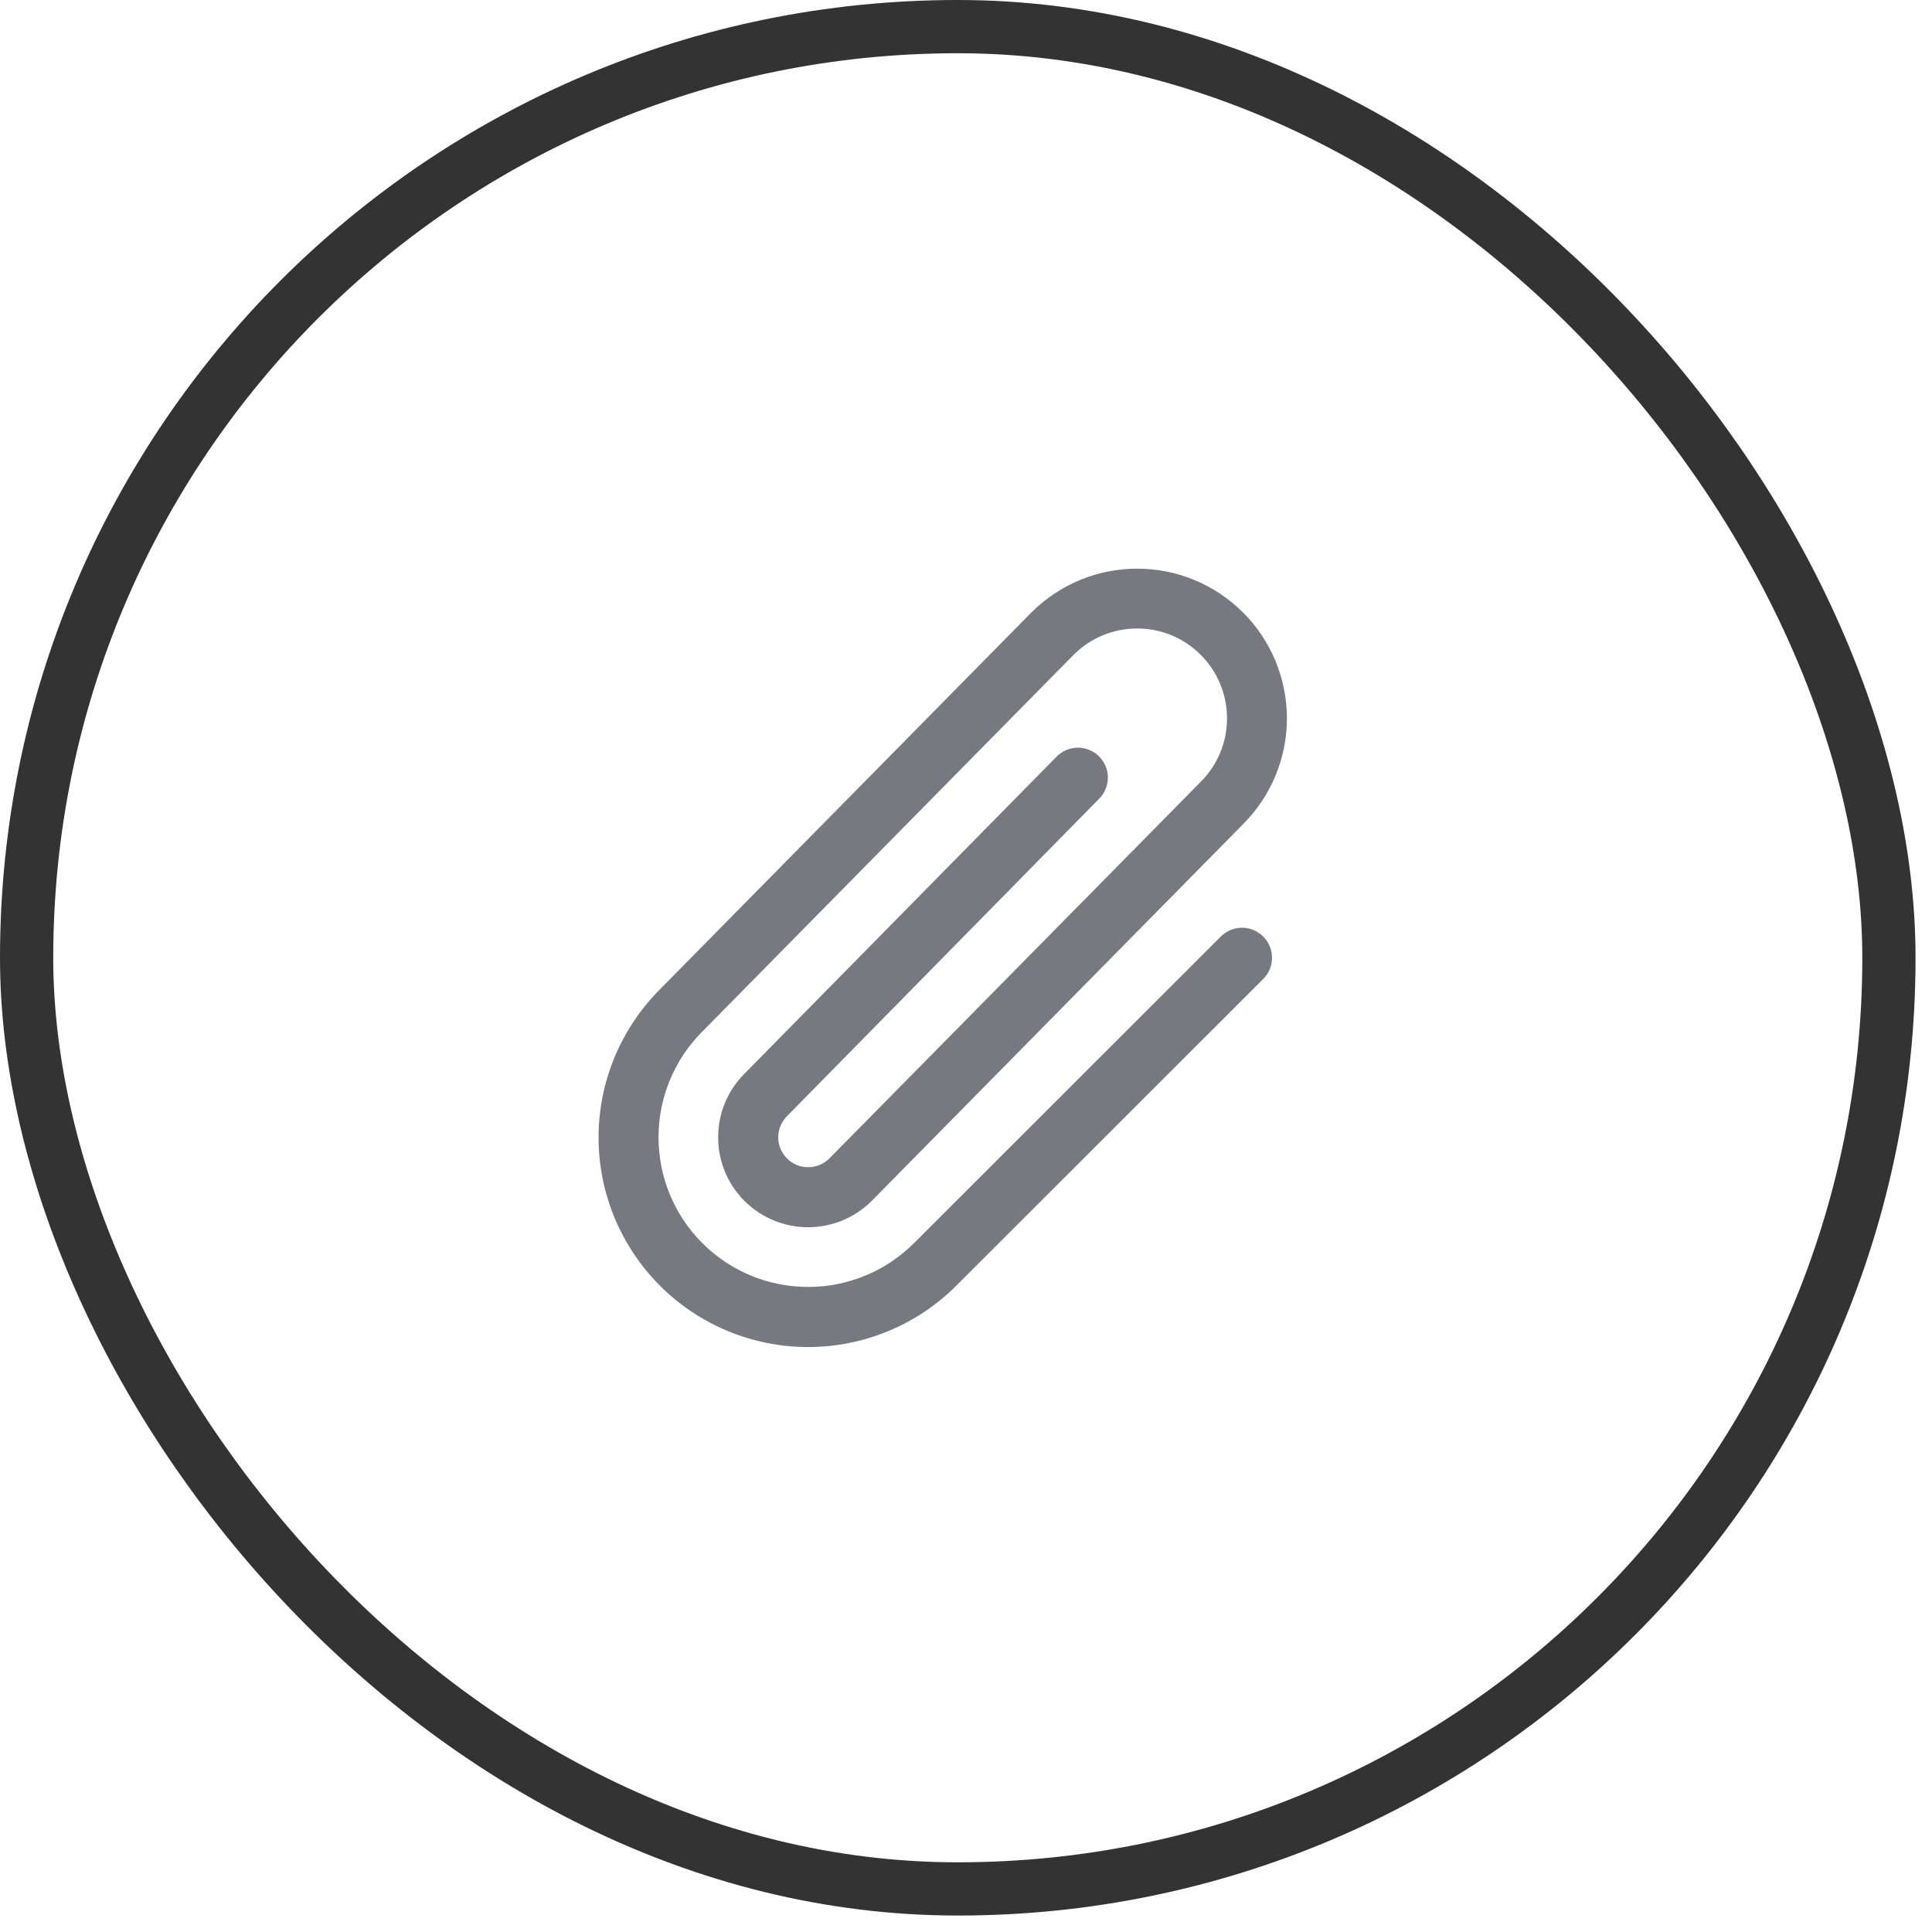
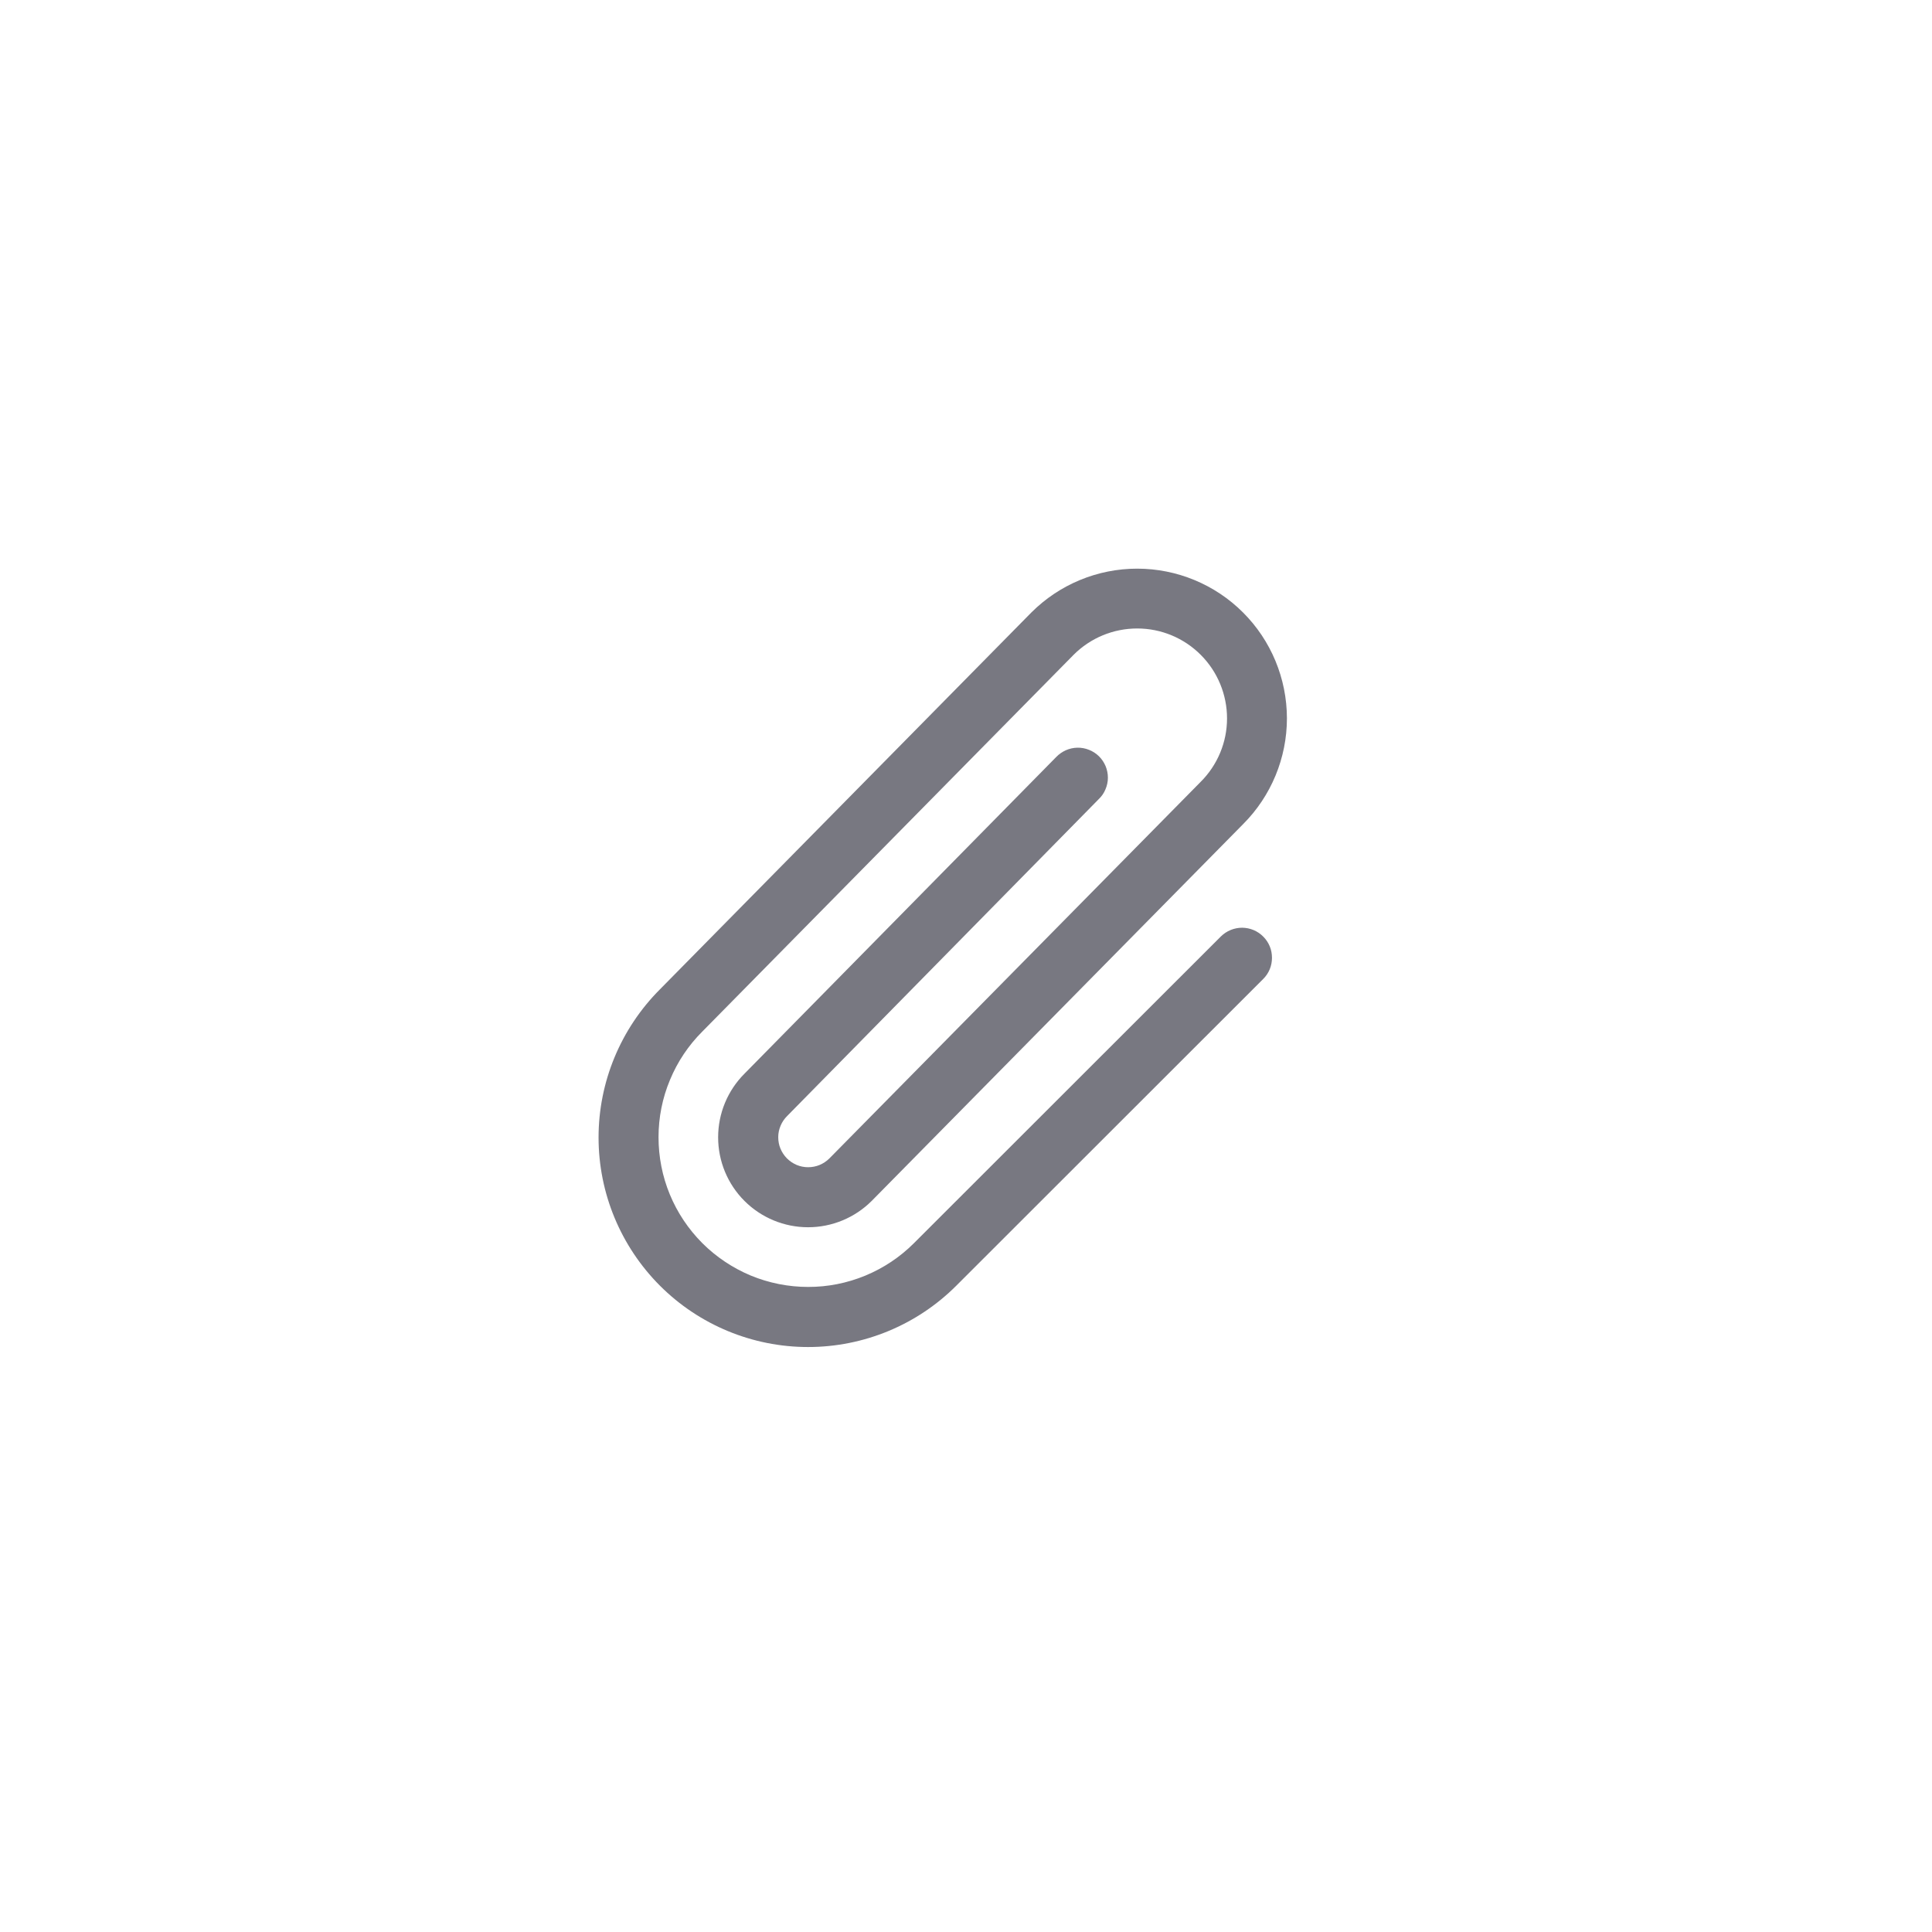
<svg xmlns="http://www.w3.org/2000/svg" fill="none" height="100%" overflow="visible" preserveAspectRatio="none" style="display: block;" viewBox="0 0 27 27" width="100%">
  <g id="Frame 1321323468">
-     <rect height="26.026" rx="13.013" stroke="#333334" stroke-width="0.744" width="26.026" x="0.372" y="0.372" />
    <g id="Paperclip">
      <path d="M17.654 13.089C17.693 13.128 17.724 13.174 17.745 13.225C17.766 13.275 17.776 13.33 17.776 13.385C17.776 13.44 17.766 13.494 17.745 13.545C17.724 13.596 17.693 13.642 17.654 13.681L13.364 17.968C12.815 18.517 12.07 18.825 11.293 18.825C10.517 18.825 9.772 18.517 9.223 17.968C8.674 17.418 8.365 16.674 8.365 15.897C8.365 15.12 8.674 14.376 9.223 13.826L14.413 8.56C14.805 8.168 15.337 7.947 15.892 7.947C16.446 7.947 16.979 8.167 17.371 8.559C17.764 8.951 17.984 9.483 17.985 10.038C17.985 10.592 17.765 11.125 17.373 11.517L12.182 16.783C11.946 17.019 11.626 17.151 11.293 17.151C10.96 17.151 10.64 17.019 10.404 16.783C10.168 16.547 10.036 16.228 10.036 15.894C10.036 15.561 10.168 15.241 10.404 15.005L14.759 10.581C14.798 10.54 14.844 10.508 14.895 10.485C14.945 10.463 15 10.45 15.056 10.449C15.112 10.448 15.167 10.458 15.219 10.479C15.271 10.499 15.318 10.53 15.358 10.569C15.398 10.608 15.429 10.655 15.451 10.707C15.472 10.758 15.483 10.813 15.483 10.869C15.483 10.925 15.471 10.98 15.449 11.031C15.428 11.083 15.396 11.129 15.355 11.168L11 15.597C10.961 15.636 10.93 15.681 10.909 15.732C10.887 15.783 10.876 15.837 10.876 15.892C10.876 15.947 10.886 16.002 10.907 16.052C10.928 16.103 10.959 16.149 10.997 16.188C11.036 16.227 11.082 16.258 11.133 16.28C11.183 16.301 11.238 16.312 11.293 16.312C11.348 16.312 11.402 16.302 11.453 16.281C11.504 16.26 11.55 16.229 11.589 16.191L16.779 10.927C17.015 10.692 17.148 10.373 17.148 10.04C17.148 9.707 17.016 9.387 16.781 9.152C16.546 8.916 16.227 8.783 15.893 8.783C15.56 8.783 15.241 8.914 15.005 9.15L9.817 14.414C9.622 14.608 9.468 14.838 9.363 15.092C9.257 15.345 9.203 15.617 9.203 15.892C9.203 16.167 9.256 16.439 9.361 16.693C9.466 16.947 9.62 17.177 9.814 17.372C10.008 17.566 10.239 17.72 10.492 17.826C10.746 17.931 11.018 17.985 11.293 17.985C11.567 17.986 11.839 17.932 12.093 17.827C12.347 17.722 12.578 17.568 12.772 17.374L17.062 13.087C17.141 13.009 17.248 12.965 17.359 12.965C17.47 12.966 17.576 13.01 17.654 13.089Z" fill="#787881" id="Vector" />
    </g>
  </g>
</svg>